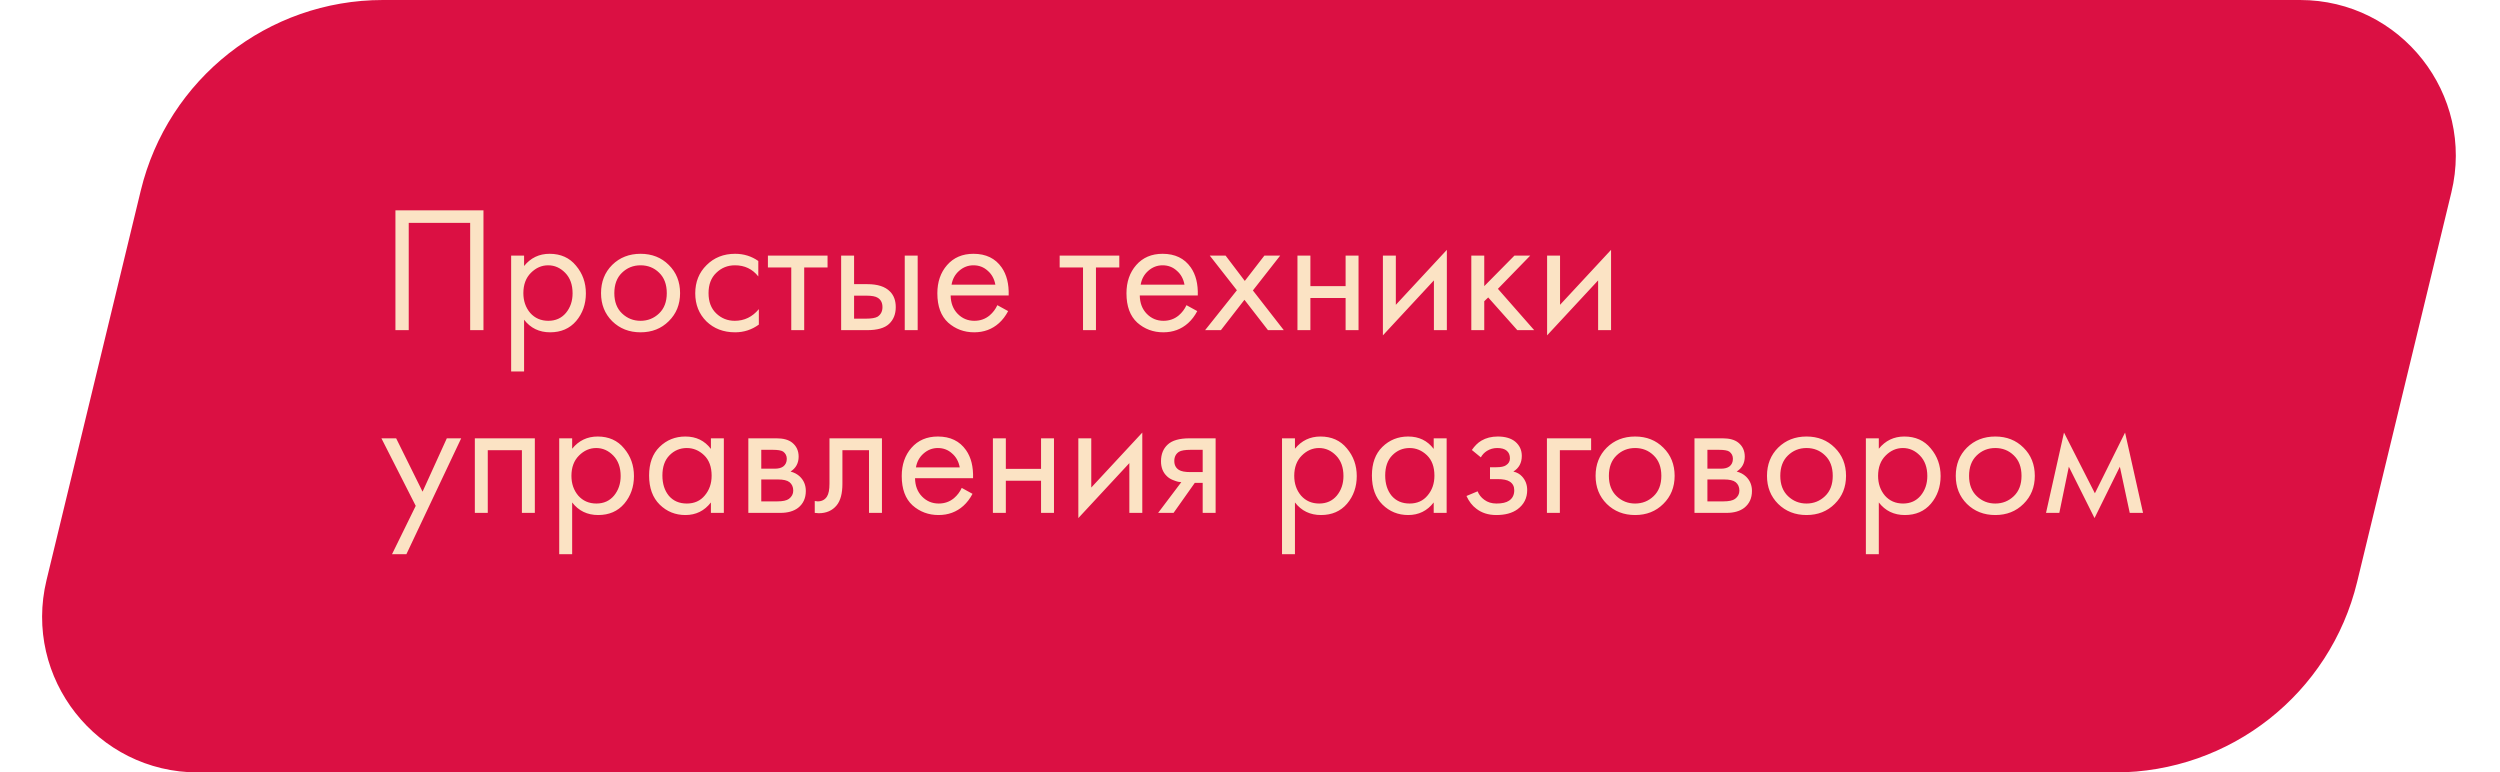
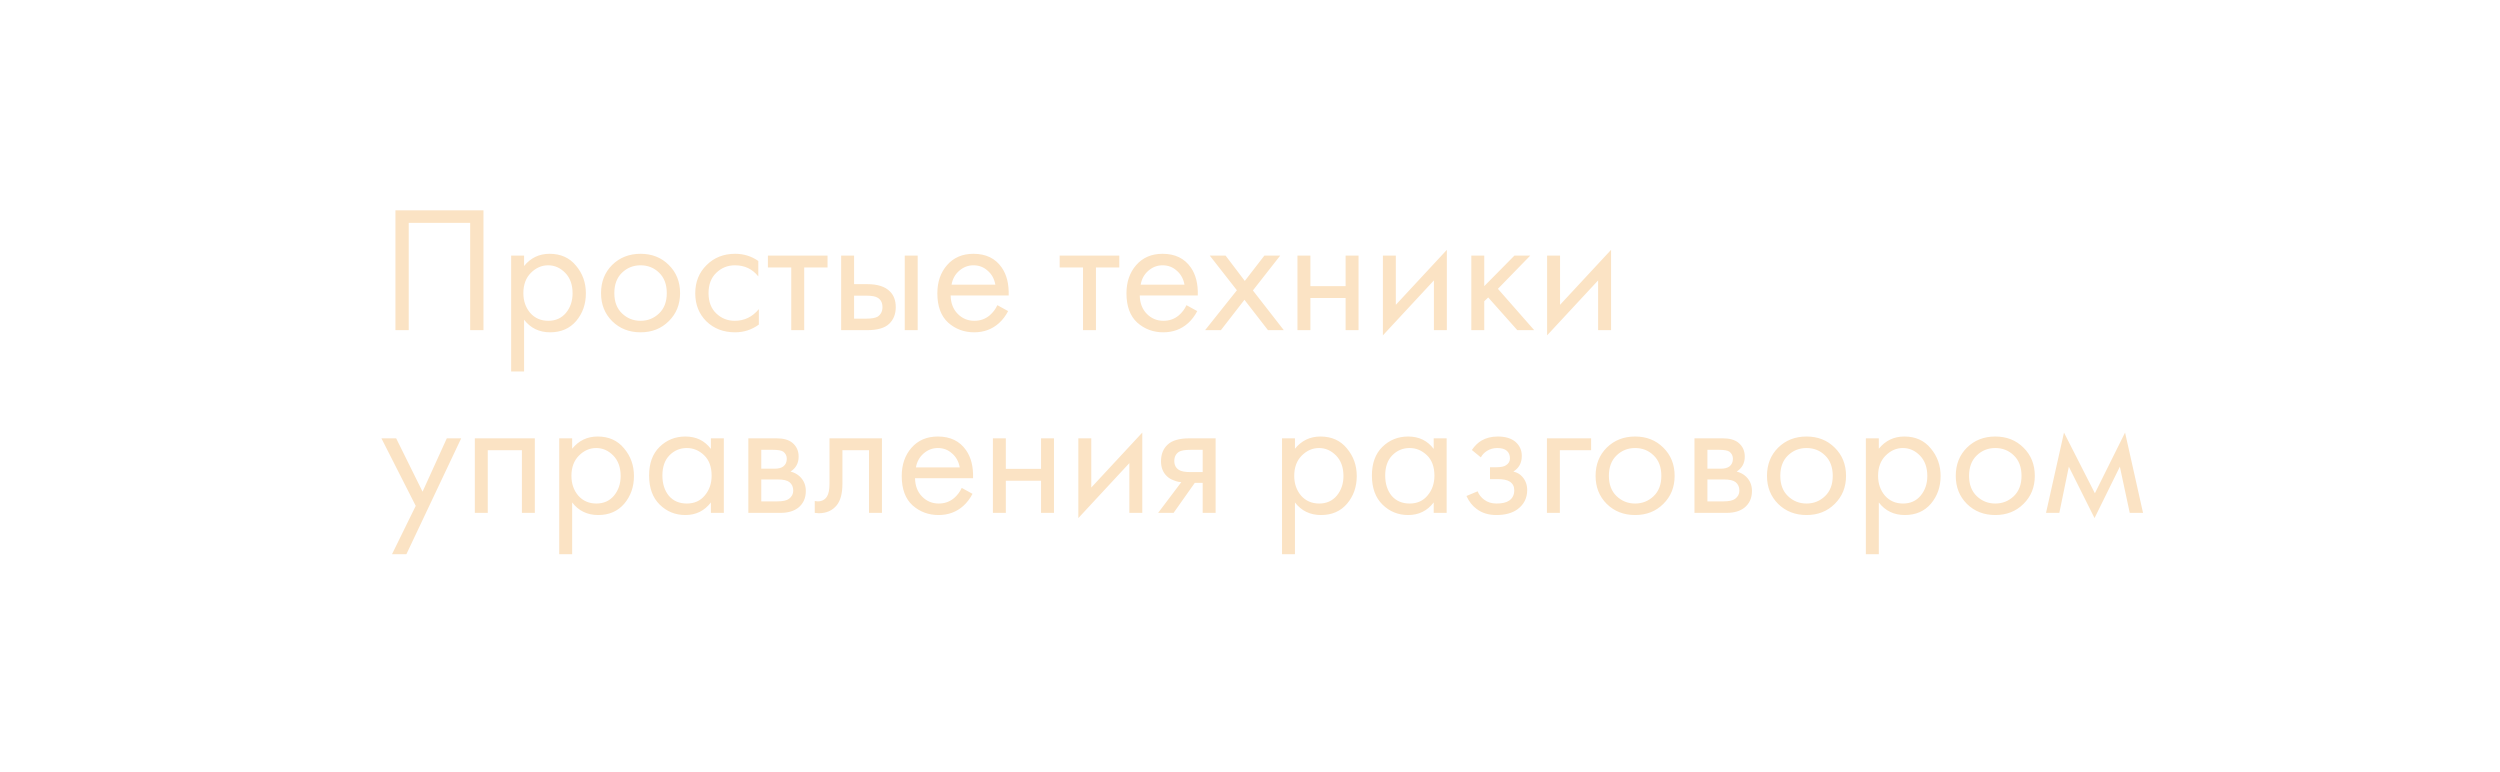
<svg xmlns="http://www.w3.org/2000/svg" width="301" height="93" viewBox="0 0 301 93" fill="none">
-   <path d="M16.949 22.945C20.206 9.483 32.256 0 46.107 0H276.923C289.062 0 298.002 11.36 295.147 23.159L283.801 70.055C280.544 83.517 268.494 93 254.643 93H23.827C11.688 93 2.748 81.64 5.603 69.841L16.949 22.945Z" fill="#DB1043" />
-   <path d="M47.61 25.323H58.209V39.75H56.608V26.837H49.211V39.75H47.61V25.323ZM63.099 38.495V44.725H61.542V30.774H63.099V32.028C63.892 31.048 64.916 30.557 66.171 30.557C67.512 30.557 68.572 31.033 69.35 31.985C70.143 32.922 70.54 34.033 70.54 35.316C70.54 36.614 70.151 37.724 69.372 38.647C68.593 39.555 67.548 40.01 66.236 40.01C64.923 40.01 63.878 39.505 63.099 38.495ZM66.019 38.625C66.899 38.625 67.606 38.308 68.139 37.674C68.673 37.025 68.939 36.239 68.939 35.316C68.939 34.278 68.644 33.456 68.052 32.85C67.461 32.245 66.776 31.942 65.998 31.942C65.219 31.942 64.527 32.245 63.921 32.85C63.316 33.456 63.013 34.27 63.013 35.294C63.013 36.232 63.287 37.025 63.835 37.674C64.397 38.308 65.125 38.625 66.019 38.625ZM80.519 38.669C79.625 39.562 78.493 40.01 77.123 40.01C75.753 40.01 74.614 39.562 73.706 38.669C72.812 37.775 72.365 36.65 72.365 35.294C72.365 33.924 72.812 32.792 73.706 31.898C74.614 31.004 75.753 30.557 77.123 30.557C78.493 30.557 79.625 31.004 80.519 31.898C81.428 32.792 81.882 33.924 81.882 35.294C81.882 36.65 81.428 37.775 80.519 38.669ZM79.351 32.828C78.746 32.237 78.003 31.942 77.123 31.942C76.244 31.942 75.494 32.245 74.874 32.85C74.268 33.441 73.965 34.256 73.965 35.294C73.965 36.333 74.275 37.147 74.895 37.738C75.516 38.33 76.258 38.625 77.123 38.625C77.989 38.625 78.731 38.33 79.351 37.738C79.971 37.147 80.281 36.333 80.281 35.294C80.281 34.242 79.971 33.42 79.351 32.828ZM91.3 31.423V33.283C90.593 32.389 89.656 31.942 88.488 31.942C87.608 31.942 86.858 32.245 86.238 32.85C85.618 33.441 85.308 34.256 85.308 35.294C85.308 36.333 85.618 37.147 86.238 37.738C86.858 38.33 87.601 38.625 88.466 38.625C89.62 38.625 90.586 38.157 91.365 37.219V39.08C90.514 39.7 89.562 40.01 88.509 40.01C87.111 40.01 85.957 39.57 85.049 38.69C84.155 37.796 83.708 36.671 83.708 35.316C83.708 33.946 84.162 32.814 85.07 31.92C85.979 31.012 87.125 30.557 88.509 30.557C89.548 30.557 90.478 30.846 91.3 31.423ZM99.637 32.201H96.826V39.75H95.268V32.201H92.456V30.774H99.637V32.201ZM101.274 39.75V30.774H102.831V34.213H104.432C105.672 34.213 106.58 34.508 107.157 35.1C107.618 35.561 107.849 36.188 107.849 36.981C107.849 37.818 107.582 38.488 107.049 38.993C106.515 39.498 105.636 39.75 104.41 39.75H101.274ZM102.831 38.366H104.28C104.929 38.366 105.391 38.286 105.665 38.128C106.054 37.868 106.249 37.486 106.249 36.981C106.249 36.462 106.061 36.087 105.686 35.857C105.427 35.684 104.965 35.597 104.302 35.597H102.831V38.366ZM108.931 39.75V30.774H110.488V39.75H108.931ZM120.081 36.743L121.379 37.457C121.076 38.034 120.709 38.517 120.276 38.906C119.454 39.642 118.459 40.01 117.291 40.01C116.08 40.01 115.034 39.62 114.155 38.842C113.29 38.048 112.857 36.873 112.857 35.316C112.857 33.946 113.246 32.814 114.025 31.92C114.818 31.012 115.878 30.557 117.205 30.557C118.704 30.557 119.836 31.105 120.6 32.201C121.206 33.066 121.487 34.191 121.444 35.575H114.458C114.472 36.484 114.753 37.219 115.301 37.782C115.849 38.344 116.52 38.625 117.313 38.625C118.019 38.625 118.632 38.409 119.151 37.976C119.555 37.63 119.865 37.219 120.081 36.743ZM114.566 34.278H119.843C119.714 33.571 119.404 33.009 118.913 32.591C118.437 32.158 117.868 31.942 117.205 31.942C116.556 31.942 115.979 32.165 115.474 32.612C114.984 33.045 114.681 33.6 114.566 34.278ZM134.764 32.201H131.953V39.75H130.395V32.201H127.583V30.774H134.764V32.201ZM142.851 36.743L144.149 37.457C143.846 38.034 143.479 38.517 143.046 38.906C142.224 39.642 141.229 40.01 140.061 40.01C138.85 40.01 137.805 39.62 136.925 38.842C136.06 38.048 135.627 36.873 135.627 35.316C135.627 33.946 136.017 32.814 136.795 31.92C137.588 31.012 138.648 30.557 139.975 30.557C141.474 30.557 142.606 31.105 143.371 32.201C143.976 33.066 144.257 34.191 144.214 35.575H137.228C137.242 36.484 137.523 37.219 138.071 37.782C138.619 38.344 139.29 38.625 140.083 38.625C140.789 38.625 141.402 38.409 141.921 37.976C142.325 37.63 142.635 37.219 142.851 36.743ZM137.336 34.278H142.614C142.484 33.571 142.174 33.009 141.683 32.591C141.208 32.158 140.638 31.942 139.975 31.942C139.326 31.942 138.749 32.165 138.244 32.612C137.754 33.045 137.451 33.6 137.336 34.278ZM145.094 39.75L148.922 34.948L145.656 30.774H147.56L149.874 33.824L152.232 30.774H154.135L150.848 34.97L154.568 39.75H152.664L149.831 36.095L146.997 39.75H145.094ZM156.214 39.75V30.774H157.771V34.451H162.011V30.774H163.568V39.75H162.011V35.878H157.771V39.75H156.214ZM166.501 30.774H168.058V36.7L174.201 30.082V39.75H172.643V33.759L166.501 40.377V30.774ZM177.146 30.774H178.704V34.451L182.338 30.774H184.241L180.348 34.775L184.717 39.75H182.684L179.18 35.813L178.704 36.268V39.75H177.146V30.774ZM186.271 30.774H187.829V36.7L193.972 30.082V39.75H192.414V33.759L186.271 40.377V30.774ZM47.199 66.725L50.054 60.906L45.923 52.774H47.697L50.876 59.198L53.796 52.774H55.527L48.93 66.725H47.199ZM57.17 52.774H64.394V61.75H62.837V54.201H58.727V61.75H57.17V52.774ZM68.887 60.495V66.725H67.33V52.774H68.887V54.028C69.68 53.048 70.704 52.557 71.958 52.557C73.299 52.557 74.359 53.033 75.138 53.985C75.931 54.922 76.328 56.033 76.328 57.316C76.328 58.614 75.938 59.724 75.159 60.647C74.381 61.555 73.335 62.01 72.023 62.01C70.711 62.01 69.666 61.505 68.887 60.495ZM71.807 60.625C72.687 60.625 73.393 60.308 73.927 59.674C74.46 59.025 74.727 58.239 74.727 57.316C74.727 56.278 74.431 55.456 73.84 54.85C73.249 54.245 72.564 53.942 71.785 53.942C71.007 53.942 70.314 54.245 69.709 54.85C69.103 55.456 68.8 56.27 68.8 57.294C68.8 58.232 69.074 59.025 69.622 59.674C70.185 60.308 70.913 60.625 71.807 60.625ZM85.593 54.05V52.774H87.15V61.75H85.593V60.495C84.814 61.505 83.79 62.01 82.522 62.01C81.31 62.01 80.279 61.591 79.428 60.755C78.578 59.919 78.152 58.751 78.152 57.251C78.152 55.78 78.57 54.634 79.407 53.812C80.258 52.976 81.296 52.557 82.522 52.557C83.819 52.557 84.843 53.055 85.593 54.05ZM82.695 53.942C81.873 53.942 81.173 54.237 80.597 54.828C80.034 55.405 79.753 56.213 79.753 57.251C79.753 58.246 80.013 59.061 80.532 59.695C81.065 60.315 81.786 60.625 82.695 60.625C83.603 60.625 84.324 60.301 84.858 59.652C85.406 59.003 85.68 58.21 85.68 57.273C85.68 56.206 85.377 55.384 84.771 54.807C84.165 54.23 83.473 53.942 82.695 53.942ZM90.1 52.774H93.496C94.318 52.774 94.945 52.947 95.377 53.293C95.897 53.711 96.156 54.273 96.156 54.98C96.156 55.759 95.832 56.357 95.183 56.775C95.63 56.891 96.005 57.092 96.308 57.381C96.783 57.842 97.021 58.419 97.021 59.111C97.021 59.976 96.711 60.654 96.091 61.144C95.558 61.548 94.851 61.75 93.972 61.75H90.1V52.774ZM91.657 56.429H93.301C93.719 56.429 94.051 56.343 94.296 56.17C94.584 55.953 94.729 55.643 94.729 55.239C94.729 54.879 94.584 54.591 94.296 54.374C94.08 54.23 93.662 54.158 93.041 54.158H91.657V56.429ZM91.657 60.366H93.582C94.246 60.366 94.714 60.265 94.988 60.063C95.334 59.803 95.507 59.472 95.507 59.068C95.507 58.635 95.356 58.297 95.053 58.051C94.779 57.835 94.31 57.727 93.647 57.727H91.657V60.366ZM106.186 52.774V61.75H104.628V54.201H101.427V58.246C101.427 59.414 101.196 60.279 100.735 60.842C100.216 61.476 99.495 61.793 98.572 61.793C98.457 61.793 98.298 61.779 98.096 61.75V60.322C98.24 60.351 98.356 60.366 98.442 60.366C98.947 60.366 99.322 60.171 99.567 59.782C99.769 59.465 99.87 58.953 99.87 58.246V52.774H106.186ZM115.793 58.743L117.091 59.457C116.788 60.034 116.421 60.517 115.988 60.906C115.166 61.642 114.171 62.01 113.003 62.01C111.792 62.01 110.746 61.62 109.867 60.842C109.002 60.048 108.569 58.873 108.569 57.316C108.569 55.946 108.958 54.814 109.737 53.92C110.53 53.012 111.59 52.557 112.917 52.557C114.416 52.557 115.548 53.105 116.312 54.201C116.918 55.066 117.199 56.191 117.156 57.575H110.17C110.184 58.484 110.465 59.219 111.013 59.782C111.561 60.344 112.232 60.625 113.025 60.625C113.731 60.625 114.344 60.409 114.863 59.976C115.267 59.63 115.577 59.219 115.793 58.743ZM110.278 56.278H115.555C115.426 55.571 115.116 55.009 114.625 54.591C114.149 54.158 113.58 53.942 112.917 53.942C112.268 53.942 111.691 54.165 111.186 54.612C110.696 55.045 110.393 55.6 110.278 56.278ZM119.545 61.75V52.774H121.102V56.451H125.342V52.774H126.899V61.75H125.342V57.878H121.102V61.75H119.545ZM129.832 52.774H131.389V58.7L137.532 52.082V61.75H135.974V55.759L129.832 62.377V52.774ZM139.439 61.75L142.229 58.051C142.143 58.051 142.02 58.037 141.862 58.008C141.718 57.979 141.501 57.907 141.213 57.792C140.924 57.676 140.687 57.525 140.499 57.338C140.023 56.891 139.785 56.292 139.785 55.542C139.785 54.691 140.052 54.021 140.586 53.531C141.119 53.026 141.999 52.774 143.224 52.774H146.361V61.75H144.803V58.138H143.852L141.299 61.75H139.439ZM144.803 56.84V54.158H143.354C142.676 54.158 142.208 54.237 141.948 54.396C141.573 54.641 141.386 55.009 141.386 55.499C141.386 55.989 141.573 56.35 141.948 56.581C142.222 56.754 142.684 56.84 143.333 56.84H144.803ZM155.912 60.495V66.725H154.355V52.774H155.912V54.028C156.706 53.048 157.729 52.557 158.984 52.557C160.325 52.557 161.385 53.033 162.163 53.985C162.956 54.922 163.353 56.033 163.353 57.316C163.353 58.614 162.964 59.724 162.185 60.647C161.406 61.555 160.361 62.01 159.049 62.01C157.737 62.01 156.691 61.505 155.912 60.495ZM158.832 60.625C159.712 60.625 160.419 60.308 160.952 59.674C161.486 59.025 161.752 58.239 161.752 57.316C161.752 56.278 161.457 55.456 160.866 54.85C160.274 54.245 159.589 53.942 158.811 53.942C158.032 53.942 157.34 54.245 156.734 54.85C156.129 55.456 155.826 56.27 155.826 57.294C155.826 58.232 156.1 59.025 156.648 59.674C157.21 60.308 157.938 60.625 158.832 60.625ZM172.618 54.05V52.774H174.176V61.75H172.618V60.495C171.84 61.505 170.816 62.01 169.547 62.01C168.336 62.01 167.305 61.591 166.454 60.755C165.603 59.919 165.178 58.751 165.178 57.251C165.178 55.78 165.596 54.634 166.432 53.812C167.283 52.976 168.321 52.557 169.547 52.557C170.845 52.557 171.869 53.055 172.618 54.05ZM169.72 53.942C168.898 53.942 168.199 54.237 167.622 54.828C167.06 55.405 166.778 56.213 166.778 57.251C166.778 58.246 167.038 59.061 167.557 59.695C168.091 60.315 168.812 60.625 169.72 60.625C170.629 60.625 171.349 60.301 171.883 59.652C172.431 59.003 172.705 58.21 172.705 57.273C172.705 56.206 172.402 55.384 171.797 54.807C171.191 54.23 170.499 53.942 169.72 53.942ZM178.293 55.066L177.212 54.18C177.558 53.675 177.94 53.3 178.358 53.055C178.921 52.723 179.577 52.557 180.327 52.557C181.235 52.557 181.942 52.767 182.446 53.185C182.965 53.632 183.225 54.201 183.225 54.893C183.225 55.73 182.886 56.357 182.208 56.775C182.641 56.876 182.987 57.071 183.247 57.359C183.665 57.806 183.874 58.354 183.874 59.003C183.874 59.969 183.484 60.741 182.706 61.317C182.071 61.779 181.221 62.01 180.153 62.01C179.202 62.01 178.401 61.757 177.753 61.252C177.262 60.892 176.866 60.38 176.563 59.717L177.904 59.154C178.063 59.558 178.329 59.897 178.704 60.171C179.108 60.474 179.598 60.625 180.175 60.625C180.853 60.625 181.358 60.51 181.689 60.279C182.107 60.005 182.316 59.587 182.316 59.025C182.316 58.563 182.136 58.217 181.776 57.986C181.473 57.785 180.983 57.684 180.305 57.684H179.396V56.256H180.153C180.701 56.256 181.091 56.177 181.321 56.018C181.639 55.816 181.797 55.542 181.797 55.196C181.797 54.792 181.668 54.482 181.408 54.266C181.163 54.05 180.781 53.942 180.262 53.942C179.815 53.942 179.404 54.057 179.029 54.288C178.712 54.49 178.466 54.749 178.293 55.066ZM186.25 61.75V52.774H191.571V54.201H187.808V61.75H186.25ZM200.264 60.669C199.37 61.562 198.238 62.01 196.868 62.01C195.498 62.01 194.359 61.562 193.45 60.669C192.556 59.775 192.109 58.65 192.109 57.294C192.109 55.924 192.556 54.792 193.45 53.898C194.359 53.004 195.498 52.557 196.868 52.557C198.238 52.557 199.37 53.004 200.264 53.898C201.172 54.792 201.626 55.924 201.626 57.294C201.626 58.65 201.172 59.775 200.264 60.669ZM199.096 54.828C198.49 54.237 197.747 53.942 196.868 53.942C195.988 53.942 195.238 54.245 194.618 54.85C194.013 55.441 193.71 56.256 193.71 57.294C193.71 58.333 194.02 59.147 194.64 59.738C195.26 60.33 196.003 60.625 196.868 60.625C197.733 60.625 198.476 60.33 199.096 59.738C199.716 59.147 200.026 58.333 200.026 57.294C200.026 56.242 199.716 55.42 199.096 54.828ZM204.015 52.774H207.41C208.232 52.774 208.86 52.947 209.292 53.293C209.811 53.711 210.071 54.273 210.071 54.98C210.071 55.759 209.746 56.357 209.097 56.775C209.544 56.891 209.919 57.092 210.222 57.381C210.698 57.842 210.936 58.419 210.936 59.111C210.936 59.976 210.626 60.654 210.006 61.144C209.472 61.548 208.766 61.75 207.886 61.75H204.015V52.774ZM205.572 56.429H207.216C207.634 56.429 207.966 56.343 208.211 56.17C208.499 55.953 208.643 55.643 208.643 55.239C208.643 54.879 208.499 54.591 208.211 54.374C207.994 54.23 207.576 54.158 206.956 54.158H205.572V56.429ZM205.572 60.366H207.497C208.16 60.366 208.629 60.265 208.903 60.063C209.249 59.803 209.422 59.472 209.422 59.068C209.422 58.635 209.271 58.297 208.968 58.051C208.694 57.835 208.225 57.727 207.562 57.727H205.572V60.366ZM220.901 60.669C220.006 61.562 218.875 62.01 217.505 62.01C216.135 62.01 214.996 61.562 214.087 60.669C213.193 59.775 212.746 58.65 212.746 57.294C212.746 55.924 213.193 54.792 214.087 53.898C214.996 53.004 216.135 52.557 217.505 52.557C218.875 52.557 220.006 53.004 220.901 53.898C221.809 54.792 222.263 55.924 222.263 57.294C222.263 58.65 221.809 59.775 220.901 60.669ZM219.733 54.828C219.127 54.237 218.384 53.942 217.505 53.942C216.625 53.942 215.875 54.245 215.255 54.85C214.65 55.441 214.347 56.256 214.347 57.294C214.347 58.333 214.657 59.147 215.277 59.738C215.897 60.33 216.639 60.625 217.505 60.625C218.37 60.625 219.112 60.33 219.733 59.738C220.353 59.147 220.663 58.333 220.663 57.294C220.663 56.242 220.353 55.42 219.733 54.828ZM226.209 60.495V66.725H224.651V52.774H226.209V54.028C227.002 53.048 228.026 52.557 229.28 52.557C230.621 52.557 231.681 53.033 232.46 53.985C233.253 54.922 233.649 56.033 233.649 57.316C233.649 58.614 233.26 59.724 232.481 60.647C231.703 61.555 230.657 62.01 229.345 62.01C228.033 62.01 226.987 61.505 226.209 60.495ZM229.129 60.625C230.008 60.625 230.715 60.308 231.248 59.674C231.782 59.025 232.049 58.239 232.049 57.316C232.049 56.278 231.753 55.456 231.162 54.85C230.571 54.245 229.886 53.942 229.107 53.942C228.328 53.942 227.636 54.245 227.031 54.85C226.425 55.456 226.122 56.27 226.122 57.294C226.122 58.232 226.396 59.025 226.944 59.674C227.506 60.308 228.235 60.625 229.129 60.625ZM243.629 60.669C242.734 61.562 241.603 62.01 240.233 62.01C238.863 62.01 237.724 61.562 236.815 60.669C235.921 59.775 235.474 58.65 235.474 57.294C235.474 55.924 235.921 54.792 236.815 53.898C237.724 53.004 238.863 52.557 240.233 52.557C241.603 52.557 242.734 53.004 243.629 53.898C244.537 54.792 244.991 55.924 244.991 57.294C244.991 58.65 244.537 59.775 243.629 60.669ZM242.461 54.828C241.855 54.237 241.112 53.942 240.233 53.942C239.353 53.942 238.603 54.245 237.983 54.85C237.378 55.441 237.075 56.256 237.075 57.294C237.075 58.333 237.385 59.147 238.005 59.738C238.625 60.33 239.367 60.625 240.233 60.625C241.098 60.625 241.84 60.33 242.461 59.738C243.081 59.147 243.391 58.333 243.391 57.294C243.391 56.242 243.081 55.42 242.461 54.828ZM246.341 61.75L248.504 52.082L252.224 59.392L255.858 52.082L258.021 61.75H256.421L255.231 56.191L252.181 62.377L249.088 56.191L247.942 61.75H246.341Z" fill="#FBE3C4" />
+   <path d="M47.61 25.323H58.209V39.75H56.608V26.837H49.211V39.75H47.61V25.323ZM63.099 38.495V44.725H61.542V30.774H63.099V32.028C63.892 31.048 64.916 30.557 66.171 30.557C67.512 30.557 68.572 31.033 69.35 31.985C70.143 32.922 70.54 34.033 70.54 35.316C70.54 36.614 70.151 37.724 69.372 38.647C68.593 39.555 67.548 40.01 66.236 40.01C64.923 40.01 63.878 39.505 63.099 38.495ZM66.019 38.625C66.899 38.625 67.606 38.308 68.139 37.674C68.673 37.025 68.939 36.239 68.939 35.316C68.939 34.278 68.644 33.456 68.052 32.85C67.461 32.245 66.776 31.942 65.998 31.942C65.219 31.942 64.527 32.245 63.921 32.85C63.316 33.456 63.013 34.27 63.013 35.294C63.013 36.232 63.287 37.025 63.835 37.674C64.397 38.308 65.125 38.625 66.019 38.625ZM80.519 38.669C79.625 39.562 78.493 40.01 77.123 40.01C75.753 40.01 74.614 39.562 73.706 38.669C72.812 37.775 72.365 36.65 72.365 35.294C72.365 33.924 72.812 32.792 73.706 31.898C74.614 31.004 75.753 30.557 77.123 30.557C78.493 30.557 79.625 31.004 80.519 31.898C81.428 32.792 81.882 33.924 81.882 35.294C81.882 36.65 81.428 37.775 80.519 38.669ZM79.351 32.828C78.746 32.237 78.003 31.942 77.123 31.942C76.244 31.942 75.494 32.245 74.874 32.85C74.268 33.441 73.965 34.256 73.965 35.294C73.965 36.333 74.275 37.147 74.895 37.738C75.516 38.33 76.258 38.625 77.123 38.625C77.989 38.625 78.731 38.33 79.351 37.738C79.971 37.147 80.281 36.333 80.281 35.294C80.281 34.242 79.971 33.42 79.351 32.828ZM91.3 31.423V33.283C90.593 32.389 89.656 31.942 88.488 31.942C87.608 31.942 86.858 32.245 86.238 32.85C85.618 33.441 85.308 34.256 85.308 35.294C85.308 36.333 85.618 37.147 86.238 37.738C86.858 38.33 87.601 38.625 88.466 38.625C89.62 38.625 90.586 38.157 91.365 37.219V39.08C90.514 39.7 89.562 40.01 88.509 40.01C87.111 40.01 85.957 39.57 85.049 38.69C84.155 37.796 83.708 36.671 83.708 35.316C83.708 33.946 84.162 32.814 85.07 31.92C85.979 31.012 87.125 30.557 88.509 30.557C89.548 30.557 90.478 30.846 91.3 31.423ZM99.637 32.201H96.826V39.75H95.268V32.201H92.456V30.774H99.637V32.201ZM101.274 39.75V30.774H102.831V34.213H104.432C105.672 34.213 106.58 34.508 107.157 35.1C107.618 35.561 107.849 36.188 107.849 36.981C107.849 37.818 107.582 38.488 107.049 38.993C106.515 39.498 105.636 39.75 104.41 39.75H101.274M102.831 38.366H104.28C104.929 38.366 105.391 38.286 105.665 38.128C106.054 37.868 106.249 37.486 106.249 36.981C106.249 36.462 106.061 36.087 105.686 35.857C105.427 35.684 104.965 35.597 104.302 35.597H102.831V38.366ZM108.931 39.75V30.774H110.488V39.75H108.931ZM120.081 36.743L121.379 37.457C121.076 38.034 120.709 38.517 120.276 38.906C119.454 39.642 118.459 40.01 117.291 40.01C116.08 40.01 115.034 39.62 114.155 38.842C113.29 38.048 112.857 36.873 112.857 35.316C112.857 33.946 113.246 32.814 114.025 31.92C114.818 31.012 115.878 30.557 117.205 30.557C118.704 30.557 119.836 31.105 120.6 32.201C121.206 33.066 121.487 34.191 121.444 35.575H114.458C114.472 36.484 114.753 37.219 115.301 37.782C115.849 38.344 116.52 38.625 117.313 38.625C118.019 38.625 118.632 38.409 119.151 37.976C119.555 37.63 119.865 37.219 120.081 36.743ZM114.566 34.278H119.843C119.714 33.571 119.404 33.009 118.913 32.591C118.437 32.158 117.868 31.942 117.205 31.942C116.556 31.942 115.979 32.165 115.474 32.612C114.984 33.045 114.681 33.6 114.566 34.278ZM134.764 32.201H131.953V39.75H130.395V32.201H127.583V30.774H134.764V32.201ZM142.851 36.743L144.149 37.457C143.846 38.034 143.479 38.517 143.046 38.906C142.224 39.642 141.229 40.01 140.061 40.01C138.85 40.01 137.805 39.62 136.925 38.842C136.06 38.048 135.627 36.873 135.627 35.316C135.627 33.946 136.017 32.814 136.795 31.92C137.588 31.012 138.648 30.557 139.975 30.557C141.474 30.557 142.606 31.105 143.371 32.201C143.976 33.066 144.257 34.191 144.214 35.575H137.228C137.242 36.484 137.523 37.219 138.071 37.782C138.619 38.344 139.29 38.625 140.083 38.625C140.789 38.625 141.402 38.409 141.921 37.976C142.325 37.63 142.635 37.219 142.851 36.743ZM137.336 34.278H142.614C142.484 33.571 142.174 33.009 141.683 32.591C141.208 32.158 140.638 31.942 139.975 31.942C139.326 31.942 138.749 32.165 138.244 32.612C137.754 33.045 137.451 33.6 137.336 34.278ZM145.094 39.75L148.922 34.948L145.656 30.774H147.56L149.874 33.824L152.232 30.774H154.135L150.848 34.97L154.568 39.75H152.664L149.831 36.095L146.997 39.75H145.094ZM156.214 39.75V30.774H157.771V34.451H162.011V30.774H163.568V39.75H162.011V35.878H157.771V39.75H156.214ZM166.501 30.774H168.058V36.7L174.201 30.082V39.75H172.643V33.759L166.501 40.377V30.774ZM177.146 30.774H178.704V34.451L182.338 30.774H184.241L180.348 34.775L184.717 39.75H182.684L179.18 35.813L178.704 36.268V39.75H177.146V30.774ZM186.271 30.774H187.829V36.7L193.972 30.082V39.75H192.414V33.759L186.271 40.377V30.774ZM47.199 66.725L50.054 60.906L45.923 52.774H47.697L50.876 59.198L53.796 52.774H55.527L48.93 66.725H47.199ZM57.17 52.774H64.394V61.75H62.837V54.201H58.727V61.75H57.17V52.774ZM68.887 60.495V66.725H67.33V52.774H68.887V54.028C69.68 53.048 70.704 52.557 71.958 52.557C73.299 52.557 74.359 53.033 75.138 53.985C75.931 54.922 76.328 56.033 76.328 57.316C76.328 58.614 75.938 59.724 75.159 60.647C74.381 61.555 73.335 62.01 72.023 62.01C70.711 62.01 69.666 61.505 68.887 60.495ZM71.807 60.625C72.687 60.625 73.393 60.308 73.927 59.674C74.46 59.025 74.727 58.239 74.727 57.316C74.727 56.278 74.431 55.456 73.84 54.85C73.249 54.245 72.564 53.942 71.785 53.942C71.007 53.942 70.314 54.245 69.709 54.85C69.103 55.456 68.8 56.27 68.8 57.294C68.8 58.232 69.074 59.025 69.622 59.674C70.185 60.308 70.913 60.625 71.807 60.625ZM85.593 54.05V52.774H87.15V61.75H85.593V60.495C84.814 61.505 83.79 62.01 82.522 62.01C81.31 62.01 80.279 61.591 79.428 60.755C78.578 59.919 78.152 58.751 78.152 57.251C78.152 55.78 78.57 54.634 79.407 53.812C80.258 52.976 81.296 52.557 82.522 52.557C83.819 52.557 84.843 53.055 85.593 54.05ZM82.695 53.942C81.873 53.942 81.173 54.237 80.597 54.828C80.034 55.405 79.753 56.213 79.753 57.251C79.753 58.246 80.013 59.061 80.532 59.695C81.065 60.315 81.786 60.625 82.695 60.625C83.603 60.625 84.324 60.301 84.858 59.652C85.406 59.003 85.68 58.21 85.68 57.273C85.68 56.206 85.377 55.384 84.771 54.807C84.165 54.23 83.473 53.942 82.695 53.942ZM90.1 52.774H93.496C94.318 52.774 94.945 52.947 95.377 53.293C95.897 53.711 96.156 54.273 96.156 54.98C96.156 55.759 95.832 56.357 95.183 56.775C95.63 56.891 96.005 57.092 96.308 57.381C96.783 57.842 97.021 58.419 97.021 59.111C97.021 59.976 96.711 60.654 96.091 61.144C95.558 61.548 94.851 61.75 93.972 61.75H90.1V52.774ZM91.657 56.429H93.301C93.719 56.429 94.051 56.343 94.296 56.17C94.584 55.953 94.729 55.643 94.729 55.239C94.729 54.879 94.584 54.591 94.296 54.374C94.08 54.23 93.662 54.158 93.041 54.158H91.657V56.429ZM91.657 60.366H93.582C94.246 60.366 94.714 60.265 94.988 60.063C95.334 59.803 95.507 59.472 95.507 59.068C95.507 58.635 95.356 58.297 95.053 58.051C94.779 57.835 94.31 57.727 93.647 57.727H91.657V60.366ZM106.186 52.774V61.75H104.628V54.201H101.427V58.246C101.427 59.414 101.196 60.279 100.735 60.842C100.216 61.476 99.495 61.793 98.572 61.793C98.457 61.793 98.298 61.779 98.096 61.75V60.322C98.24 60.351 98.356 60.366 98.442 60.366C98.947 60.366 99.322 60.171 99.567 59.782C99.769 59.465 99.87 58.953 99.87 58.246V52.774H106.186ZM115.793 58.743L117.091 59.457C116.788 60.034 116.421 60.517 115.988 60.906C115.166 61.642 114.171 62.01 113.003 62.01C111.792 62.01 110.746 61.62 109.867 60.842C109.002 60.048 108.569 58.873 108.569 57.316C108.569 55.946 108.958 54.814 109.737 53.92C110.53 53.012 111.59 52.557 112.917 52.557C114.416 52.557 115.548 53.105 116.312 54.201C116.918 55.066 117.199 56.191 117.156 57.575H110.17C110.184 58.484 110.465 59.219 111.013 59.782C111.561 60.344 112.232 60.625 113.025 60.625C113.731 60.625 114.344 60.409 114.863 59.976C115.267 59.63 115.577 59.219 115.793 58.743ZM110.278 56.278H115.555C115.426 55.571 115.116 55.009 114.625 54.591C114.149 54.158 113.58 53.942 112.917 53.942C112.268 53.942 111.691 54.165 111.186 54.612C110.696 55.045 110.393 55.6 110.278 56.278ZM119.545 61.75V52.774H121.102V56.451H125.342V52.774H126.899V61.75H125.342V57.878H121.102V61.75H119.545ZM129.832 52.774H131.389V58.7L137.532 52.082V61.75H135.974V55.759L129.832 62.377V52.774ZM139.439 61.75L142.229 58.051C142.143 58.051 142.02 58.037 141.862 58.008C141.718 57.979 141.501 57.907 141.213 57.792C140.924 57.676 140.687 57.525 140.499 57.338C140.023 56.891 139.785 56.292 139.785 55.542C139.785 54.691 140.052 54.021 140.586 53.531C141.119 53.026 141.999 52.774 143.224 52.774H146.361V61.75H144.803V58.138H143.852L141.299 61.75H139.439ZM144.803 56.84V54.158H143.354C142.676 54.158 142.208 54.237 141.948 54.396C141.573 54.641 141.386 55.009 141.386 55.499C141.386 55.989 141.573 56.35 141.948 56.581C142.222 56.754 142.684 56.84 143.333 56.84H144.803ZM155.912 60.495V66.725H154.355V52.774H155.912V54.028C156.706 53.048 157.729 52.557 158.984 52.557C160.325 52.557 161.385 53.033 162.163 53.985C162.956 54.922 163.353 56.033 163.353 57.316C163.353 58.614 162.964 59.724 162.185 60.647C161.406 61.555 160.361 62.01 159.049 62.01C157.737 62.01 156.691 61.505 155.912 60.495ZM158.832 60.625C159.712 60.625 160.419 60.308 160.952 59.674C161.486 59.025 161.752 58.239 161.752 57.316C161.752 56.278 161.457 55.456 160.866 54.85C160.274 54.245 159.589 53.942 158.811 53.942C158.032 53.942 157.34 54.245 156.734 54.85C156.129 55.456 155.826 56.27 155.826 57.294C155.826 58.232 156.1 59.025 156.648 59.674C157.21 60.308 157.938 60.625 158.832 60.625ZM172.618 54.05V52.774H174.176V61.75H172.618V60.495C171.84 61.505 170.816 62.01 169.547 62.01C168.336 62.01 167.305 61.591 166.454 60.755C165.603 59.919 165.178 58.751 165.178 57.251C165.178 55.78 165.596 54.634 166.432 53.812C167.283 52.976 168.321 52.557 169.547 52.557C170.845 52.557 171.869 53.055 172.618 54.05ZM169.72 53.942C168.898 53.942 168.199 54.237 167.622 54.828C167.06 55.405 166.778 56.213 166.778 57.251C166.778 58.246 167.038 59.061 167.557 59.695C168.091 60.315 168.812 60.625 169.72 60.625C170.629 60.625 171.349 60.301 171.883 59.652C172.431 59.003 172.705 58.21 172.705 57.273C172.705 56.206 172.402 55.384 171.797 54.807C171.191 54.23 170.499 53.942 169.72 53.942ZM178.293 55.066L177.212 54.18C177.558 53.675 177.94 53.3 178.358 53.055C178.921 52.723 179.577 52.557 180.327 52.557C181.235 52.557 181.942 52.767 182.446 53.185C182.965 53.632 183.225 54.201 183.225 54.893C183.225 55.73 182.886 56.357 182.208 56.775C182.641 56.876 182.987 57.071 183.247 57.359C183.665 57.806 183.874 58.354 183.874 59.003C183.874 59.969 183.484 60.741 182.706 61.317C182.071 61.779 181.221 62.01 180.153 62.01C179.202 62.01 178.401 61.757 177.753 61.252C177.262 60.892 176.866 60.38 176.563 59.717L177.904 59.154C178.063 59.558 178.329 59.897 178.704 60.171C179.108 60.474 179.598 60.625 180.175 60.625C180.853 60.625 181.358 60.51 181.689 60.279C182.107 60.005 182.316 59.587 182.316 59.025C182.316 58.563 182.136 58.217 181.776 57.986C181.473 57.785 180.983 57.684 180.305 57.684H179.396V56.256H180.153C180.701 56.256 181.091 56.177 181.321 56.018C181.639 55.816 181.797 55.542 181.797 55.196C181.797 54.792 181.668 54.482 181.408 54.266C181.163 54.05 180.781 53.942 180.262 53.942C179.815 53.942 179.404 54.057 179.029 54.288C178.712 54.49 178.466 54.749 178.293 55.066ZM186.25 61.75V52.774H191.571V54.201H187.808V61.75H186.25ZM200.264 60.669C199.37 61.562 198.238 62.01 196.868 62.01C195.498 62.01 194.359 61.562 193.45 60.669C192.556 59.775 192.109 58.65 192.109 57.294C192.109 55.924 192.556 54.792 193.45 53.898C194.359 53.004 195.498 52.557 196.868 52.557C198.238 52.557 199.37 53.004 200.264 53.898C201.172 54.792 201.626 55.924 201.626 57.294C201.626 58.65 201.172 59.775 200.264 60.669ZM199.096 54.828C198.49 54.237 197.747 53.942 196.868 53.942C195.988 53.942 195.238 54.245 194.618 54.85C194.013 55.441 193.71 56.256 193.71 57.294C193.71 58.333 194.02 59.147 194.64 59.738C195.26 60.33 196.003 60.625 196.868 60.625C197.733 60.625 198.476 60.33 199.096 59.738C199.716 59.147 200.026 58.333 200.026 57.294C200.026 56.242 199.716 55.42 199.096 54.828ZM204.015 52.774H207.41C208.232 52.774 208.86 52.947 209.292 53.293C209.811 53.711 210.071 54.273 210.071 54.98C210.071 55.759 209.746 56.357 209.097 56.775C209.544 56.891 209.919 57.092 210.222 57.381C210.698 57.842 210.936 58.419 210.936 59.111C210.936 59.976 210.626 60.654 210.006 61.144C209.472 61.548 208.766 61.75 207.886 61.75H204.015V52.774ZM205.572 56.429H207.216C207.634 56.429 207.966 56.343 208.211 56.17C208.499 55.953 208.643 55.643 208.643 55.239C208.643 54.879 208.499 54.591 208.211 54.374C207.994 54.23 207.576 54.158 206.956 54.158H205.572V56.429ZM205.572 60.366H207.497C208.16 60.366 208.629 60.265 208.903 60.063C209.249 59.803 209.422 59.472 209.422 59.068C209.422 58.635 209.271 58.297 208.968 58.051C208.694 57.835 208.225 57.727 207.562 57.727H205.572V60.366ZM220.901 60.669C220.006 61.562 218.875 62.01 217.505 62.01C216.135 62.01 214.996 61.562 214.087 60.669C213.193 59.775 212.746 58.65 212.746 57.294C212.746 55.924 213.193 54.792 214.087 53.898C214.996 53.004 216.135 52.557 217.505 52.557C218.875 52.557 220.006 53.004 220.901 53.898C221.809 54.792 222.263 55.924 222.263 57.294C222.263 58.65 221.809 59.775 220.901 60.669ZM219.733 54.828C219.127 54.237 218.384 53.942 217.505 53.942C216.625 53.942 215.875 54.245 215.255 54.85C214.65 55.441 214.347 56.256 214.347 57.294C214.347 58.333 214.657 59.147 215.277 59.738C215.897 60.33 216.639 60.625 217.505 60.625C218.37 60.625 219.112 60.33 219.733 59.738C220.353 59.147 220.663 58.333 220.663 57.294C220.663 56.242 220.353 55.42 219.733 54.828ZM226.209 60.495V66.725H224.651V52.774H226.209V54.028C227.002 53.048 228.026 52.557 229.28 52.557C230.621 52.557 231.681 53.033 232.46 53.985C233.253 54.922 233.649 56.033 233.649 57.316C233.649 58.614 233.26 59.724 232.481 60.647C231.703 61.555 230.657 62.01 229.345 62.01C228.033 62.01 226.987 61.505 226.209 60.495ZM229.129 60.625C230.008 60.625 230.715 60.308 231.248 59.674C231.782 59.025 232.049 58.239 232.049 57.316C232.049 56.278 231.753 55.456 231.162 54.85C230.571 54.245 229.886 53.942 229.107 53.942C228.328 53.942 227.636 54.245 227.031 54.85C226.425 55.456 226.122 56.27 226.122 57.294C226.122 58.232 226.396 59.025 226.944 59.674C227.506 60.308 228.235 60.625 229.129 60.625ZM243.629 60.669C242.734 61.562 241.603 62.01 240.233 62.01C238.863 62.01 237.724 61.562 236.815 60.669C235.921 59.775 235.474 58.65 235.474 57.294C235.474 55.924 235.921 54.792 236.815 53.898C237.724 53.004 238.863 52.557 240.233 52.557C241.603 52.557 242.734 53.004 243.629 53.898C244.537 54.792 244.991 55.924 244.991 57.294C244.991 58.65 244.537 59.775 243.629 60.669ZM242.461 54.828C241.855 54.237 241.112 53.942 240.233 53.942C239.353 53.942 238.603 54.245 237.983 54.85C237.378 55.441 237.075 56.256 237.075 57.294C237.075 58.333 237.385 59.147 238.005 59.738C238.625 60.33 239.367 60.625 240.233 60.625C241.098 60.625 241.84 60.33 242.461 59.738C243.081 59.147 243.391 58.333 243.391 57.294C243.391 56.242 243.081 55.42 242.461 54.828ZM246.341 61.75L248.504 52.082L252.224 59.392L255.858 52.082L258.021 61.75H256.421L255.231 56.191L252.181 62.377L249.088 56.191L247.942 61.75H246.341Z" fill="#FBE3C4" />
</svg>